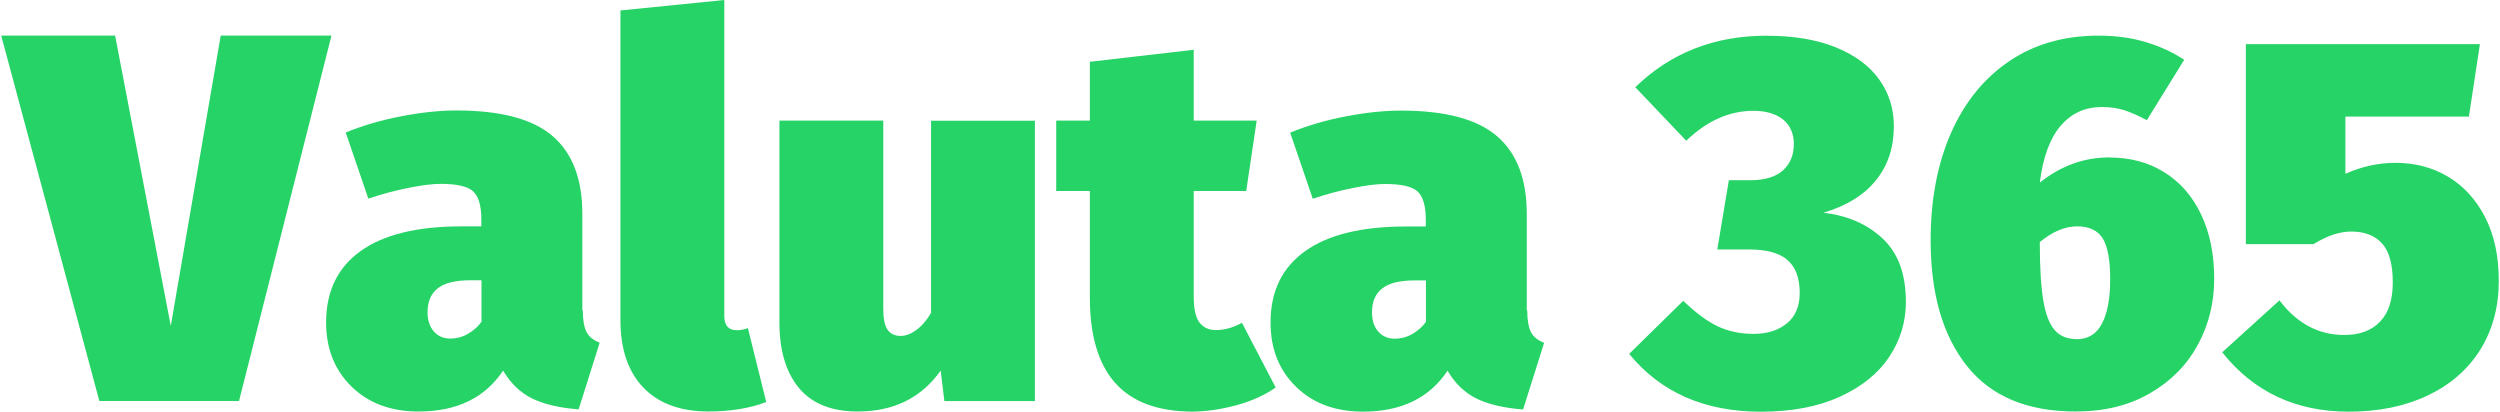
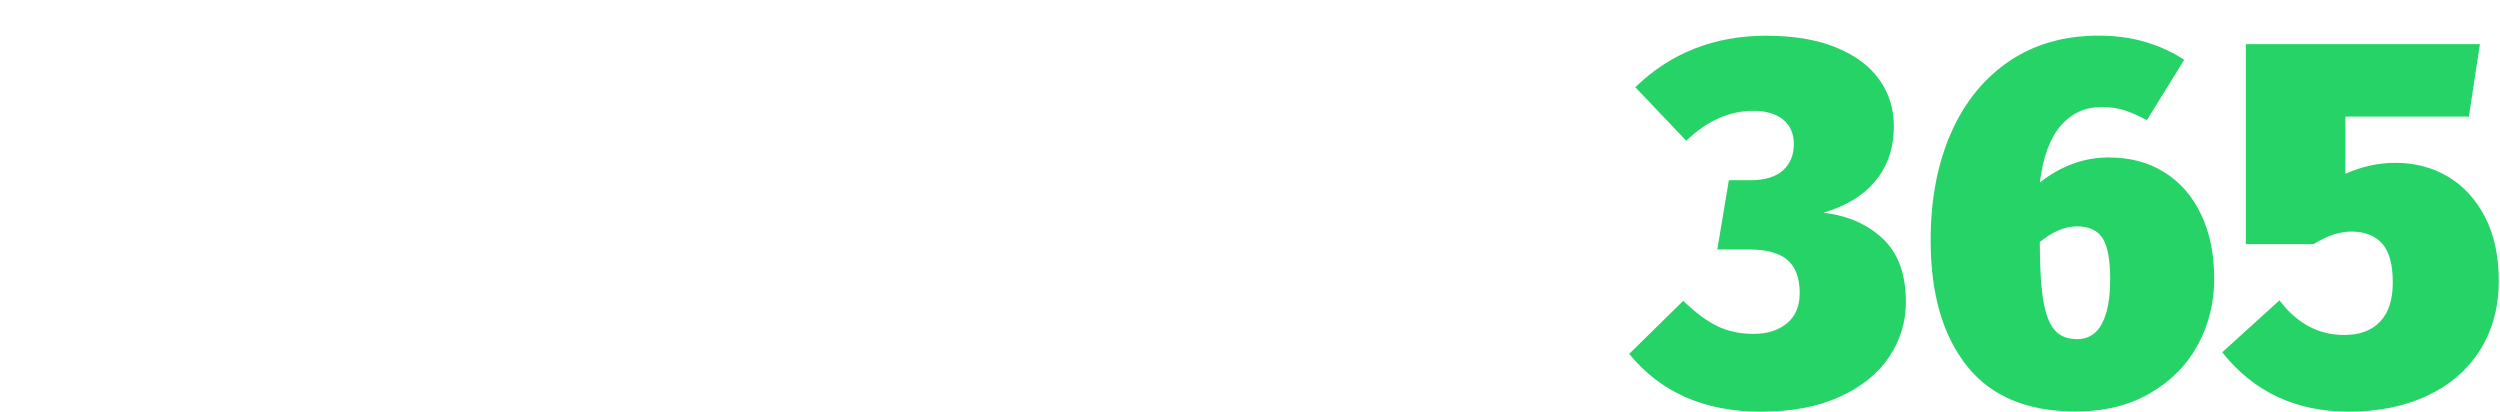
<svg xmlns="http://www.w3.org/2000/svg" xml:space="preserve" width="2.21in" height="0.364in" version="1.1" style="shape-rendering:geometricPrecision; text-rendering:geometricPrecision; image-rendering:optimizeQuality; fill-rule:evenodd; clip-rule:evenodd" viewBox="0 0 1177.8 194.18">
  <defs>
    <style type="text/css">
   
    .fil0 {fill:#25D366;fill-rule:nonzero}
   
  </style>
  </defs>
  <g id="Layer_x0020_1">
    <path class="fil0" d="M1163.63 54.99l-58.16 0 0 26.99c7.62,-3.44 15.45,-5.19 23.55,-5.19 9.24,0 17.54,2.16 24.9,6.55 7.36,4.39 13.16,10.8 17.47,19.16 4.32,8.43 6.41,18.42 6.41,29.96 0,12.21 -2.9,23.01 -8.64,32.32 -5.8,9.31 -14.03,16.53 -24.76,21.66 -10.73,5.13 -23.21,7.69 -37.38,7.69 -24.9,0 -44.8,-9.31 -59.64,-28l26.99 -24.49c8.23,10.86 18.42,16.33 30.43,16.33 7.42,0 13.09,-2.09 17.07,-6.34 3.98,-4.18 5.94,-10.32 5.94,-18.42 0,-8.57 -1.69,-14.71 -5.06,-18.42 -3.37,-3.71 -8.23,-5.6 -14.51,-5.6 -5.46,0 -11.4,1.96 -17.81,5.94l-31.91 0 0 -94.33 110.38 0 -5.19 34.14 -0.07 0.07zm-184.94 104.98c5.46,0 9.45,-2.5 12.01,-7.42 2.56,-4.93 3.85,-11.88 3.85,-20.78 0,-9.24 -1.21,-15.72 -3.58,-19.43 -2.36,-3.71 -6.41,-5.6 -12.01,-5.6 -5.8,0 -11.61,2.5 -17.61,7.42 0,11.74 0.54,20.85 1.62,27.33 1.08,6.55 2.83,11.2 5.33,14.1 2.5,2.9 5.94,4.32 10.39,4.32l0 0.07zm15.59 -85.69c9.72,0 18.35,2.3 25.77,6.95 7.42,4.59 13.22,11.2 17.34,19.84 4.12,8.57 6.21,18.76 6.21,30.43 0,11.2 -2.56,21.59 -7.69,31.04 -5.13,9.51 -12.62,17.14 -22.53,22.87 -9.92,5.8 -21.59,8.64 -35.15,8.64 -22.81,0 -39.88,-7.15 -51.28,-21.52 -11.4,-14.37 -17.07,-34.07 -17.07,-59.17 0,-19.3 3.24,-36.23 9.65,-50.74 6.41,-14.51 15.58,-25.77 27.46,-33.8 11.88,-8.03 25.91,-12.01 42.1,-12.01 8.1,0 15.58,1.01 22.4,3.1 6.88,2.09 12.82,4.86 17.95,8.3l-17.61 28.47c-3.64,-1.96 -7.08,-3.51 -10.26,-4.59 -3.24,-1.08 -6.88,-1.62 -11,-1.62 -7.89,0 -14.37,2.97 -19.43,8.91 -5.06,5.94 -8.3,14.84 -9.78,26.72 9.92,-7.89 20.85,-11.88 32.93,-11.88l-0 0.07zm-161.66 -57.42c12.68,0 23.55,1.82 32.52,5.46 8.97,3.64 15.79,8.64 20.44,15.11 4.59,6.41 6.95,13.76 6.95,22.06 0,10.05 -2.83,18.56 -8.43,25.5 -5.6,6.95 -13.83,12.08 -24.76,15.32 11.4,1.35 20.71,5.4 28,12.28 7.29,6.88 10.86,16.8 10.86,29.82 0,9.38 -2.63,18.01 -7.83,25.84 -5.19,7.83 -12.95,14.1 -23.28,18.82 -10.32,4.72 -22.74,7.08 -37.24,7.08 -26.58,0 -47.3,-9.11 -62.14,-27.26l25.5 -25.03c5.8,5.6 11.2,9.58 16.19,12.01 5.06,2.36 10.66,3.58 16.94,3.58 6.41,0 11.67,-1.62 15.72,-4.93 4.05,-3.31 6.07,-8.1 6.07,-14.37 0,-7.08 -1.96,-12.28 -5.8,-15.58 -3.85,-3.31 -9.92,-4.93 -18.22,-4.93l-14.84 0 5.46 -32.65 10.12 0c6.75,0 11.88,-1.55 15.32,-4.59 3.44,-3.04 5.19,-7.22 5.19,-12.48 0,-4.93 -1.69,-8.77 -5.06,-11.54 -3.37,-2.7 -8.03,-4.12 -13.97,-4.12 -11.4,0 -21.93,4.72 -31.71,14.1l-24.02 -25.23c16.67,-16.19 37.31,-24.29 61.87,-24.29l0.13 0z" />
-     <path class="fil0" d="M657.23 159.7c2.97,0 5.74,-0.74 8.3,-2.23 2.56,-1.49 4.66,-3.37 6.34,-5.67l0 -19.57 -5.19 0c-6.95,0 -12.08,1.21 -15.32,3.71 -3.31,2.5 -4.93,6.27 -4.93,11.4 0,3.78 1.01,6.81 2.97,9.04 1.96,2.23 4.59,3.37 7.89,3.37l-0.07 -0.07zm62.41 -13.36c0,4.59 0.61,8.03 1.75,10.26 1.15,2.23 3.24,3.91 6.21,5.06l-9.92 31.44c-8.91,-0.68 -16.19,-2.36 -21.79,-5.06 -5.6,-2.7 -10.26,-7.15 -13.83,-13.22 -8.57,12.89 -21.86,19.3 -39.88,19.3 -13.02,0 -23.55,-3.91 -31.58,-11.74 -8.03,-7.83 -12.01,-17.95 -12.01,-30.29 0,-14.71 5.46,-25.91 16.33,-33.67 10.86,-7.76 26.72,-11.61 47.5,-11.61l9.38 0 0 -3.24c0,-6.61 -1.35,-11.07 -3.98,-13.36 -2.63,-2.3 -7.69,-3.44 -15.11,-3.44 -3.98,0 -9.04,0.61 -15.25,1.89 -6.21,1.21 -12.48,2.9 -18.96,5.06l-10.66 -31.17c8.1,-3.31 16.87,-5.87 26.38,-7.69 9.51,-1.82 18.08,-2.7 25.84,-2.7 20.78,0 35.89,3.98 45.27,12.01 9.38,8.03 14.1,20.24 14.1,36.77l0 45.54 0.21 -0.14zm-118.61 36.37c-5.13,3.64 -11.33,6.41 -18.69,8.43 -7.36,1.96 -14.3,2.97 -20.92,2.97 -16.33,-0.13 -28.4,-4.72 -36.3,-13.76 -7.83,-8.97 -11.74,-22.33 -11.74,-40.01l0 -50.27 -15.86 0 0 -33.2 15.86 0 0 -27.73 48.98 -5.67 0 33.4 29.69 0 -4.93 33.2 -24.76 0 0 49.73c0,5.8 0.88,9.85 2.7,12.28 1.82,2.36 4.39,3.58 7.69,3.58 4.12,0 8.23,-1.15 12.35,-3.44l15.86 30.43 0.07 0.07zm-113.42 6.41l-42.84 0 -1.75 -14.37c-9.11,12.89 -22.13,19.3 -39.13,19.3 -12.35,0 -21.59,-3.71 -27.73,-11.13 -6.14,-7.42 -9.18,-17.75 -9.18,-30.97l0 -95.07 48.98 0 0 88.66c0,4.79 0.68,8.1 2.09,10.05 1.42,1.89 3.44,2.83 6.07,2.83 2.3,0 4.72,-0.88 7.29,-2.7 2.56,-1.82 4.93,-4.52 7.08,-8.16l0 -90.61 48.98 0 0 132.17 0.13 0zm-153.97 4.93c-13.36,0 -23.62,-3.78 -30.83,-11.27 -7.15,-7.49 -10.8,-18.08 -10.8,-31.78l0 -146.07 48.98 -4.93 0 149.04c0,4.45 1.96,6.68 5.94,6.68 1.82,0 3.58,-0.34 5.19,-1.01l8.64 34.88c-7.76,2.97 -16.87,4.45 -27.26,4.45l0.13 -0zm-121.79 -34.41c2.97,0 5.74,-0.74 8.3,-2.23 2.56,-1.49 4.66,-3.37 6.34,-5.67l0 -19.57 -5.19 0c-6.95,0 -12.08,1.21 -15.32,3.71 -3.31,2.5 -4.93,6.27 -4.93,11.4 0,3.78 1.01,6.81 2.97,9.04 1.96,2.23 4.59,3.37 7.89,3.37l-0.07 -0.07zm62.41 -13.36c0,4.59 0.61,8.03 1.75,10.26 1.15,2.23 3.24,3.91 6.21,5.06l-9.92 31.44c-8.91,-0.68 -16.19,-2.36 -21.79,-5.06 -5.6,-2.7 -10.26,-7.15 -13.83,-13.22 -8.57,12.89 -21.86,19.3 -39.88,19.3 -13.02,0 -23.55,-3.91 -31.58,-11.74 -8.03,-7.83 -12.01,-17.95 -12.01,-30.29 0,-14.71 5.46,-25.91 16.33,-33.67 10.86,-7.76 26.72,-11.61 47.5,-11.61l9.38 0 0 -3.24c0,-6.61 -1.35,-11.07 -3.98,-13.36 -2.63,-2.3 -7.69,-3.44 -15.11,-3.44 -3.98,0 -9.04,0.61 -15.25,1.89 -6.21,1.21 -12.48,2.9 -18.96,5.06l-10.66 -31.17c8.1,-3.31 16.87,-5.87 26.38,-7.69 9.51,-1.82 18.08,-2.7 25.84,-2.7 20.78,0 35.89,3.98 45.27,12.01 9.38,8.03 14.1,20.24 14.1,36.77l0 45.54 0.21 -0.14zm-162.13 42.84l-65.85 0 -46.28 -172.32 53.71 0 26.25 136.9 23.55 -136.9 52.22 0 -43.59 172.32z" />
  </g>
</svg>